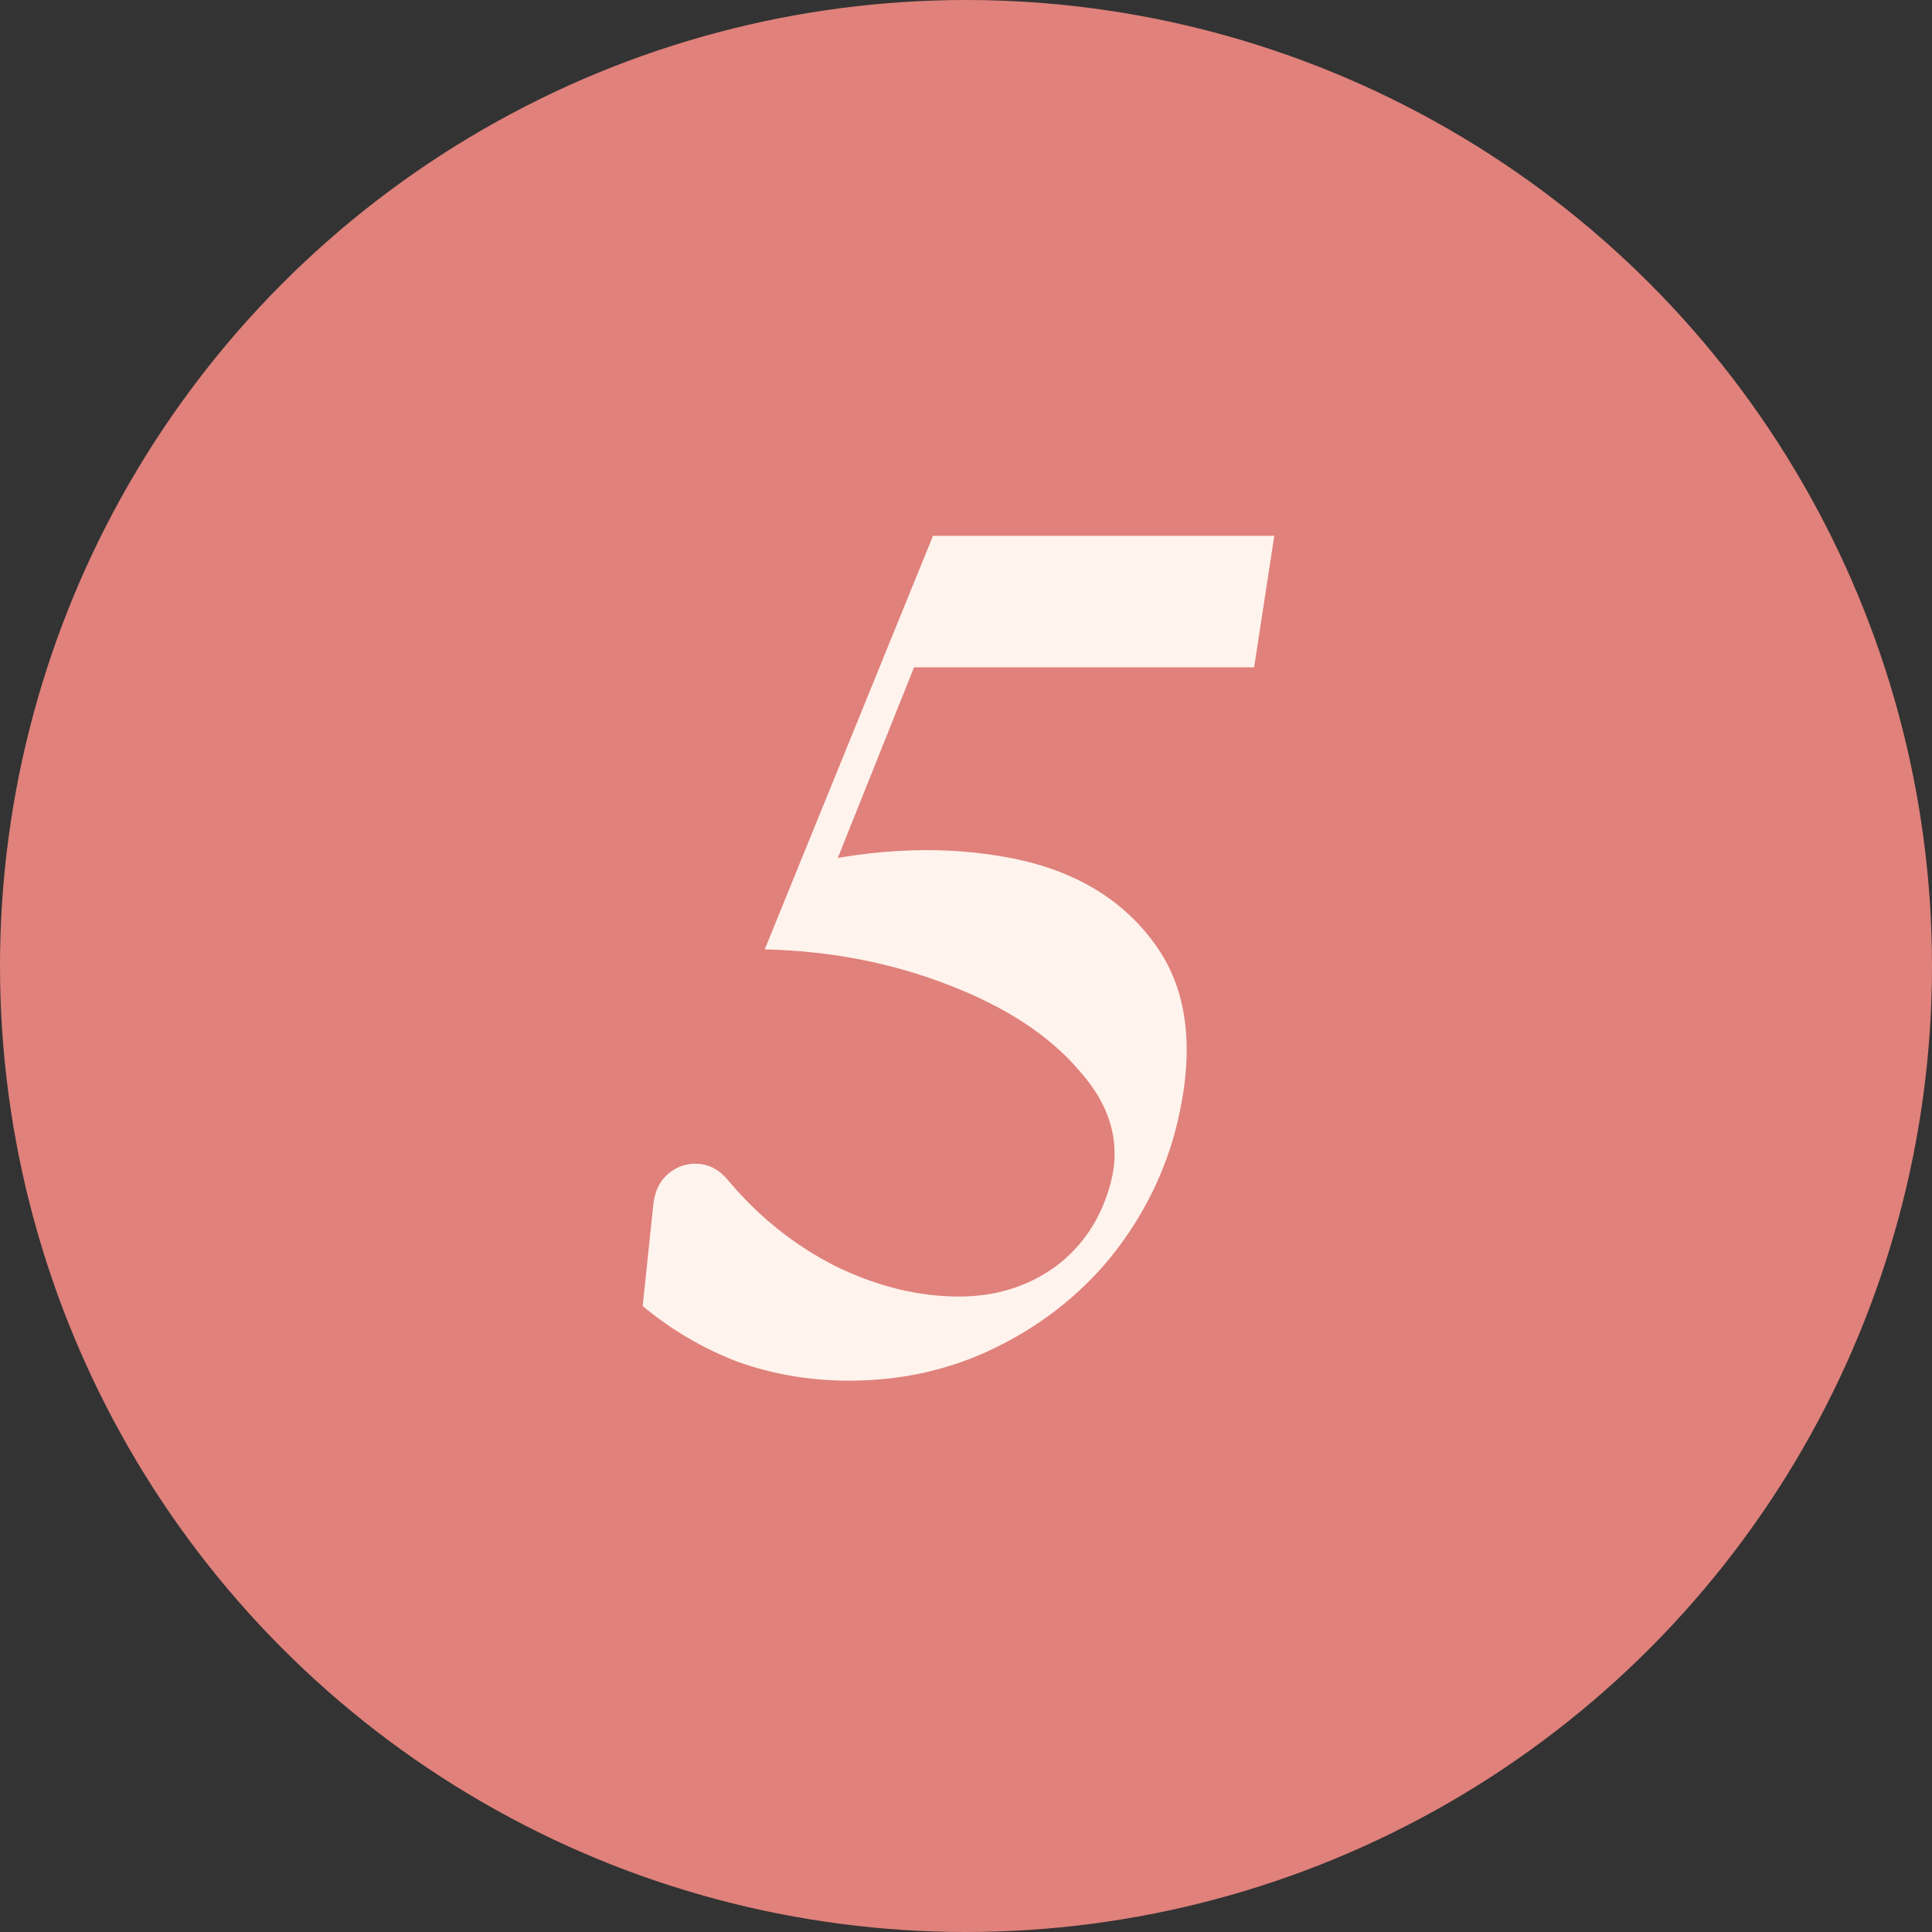
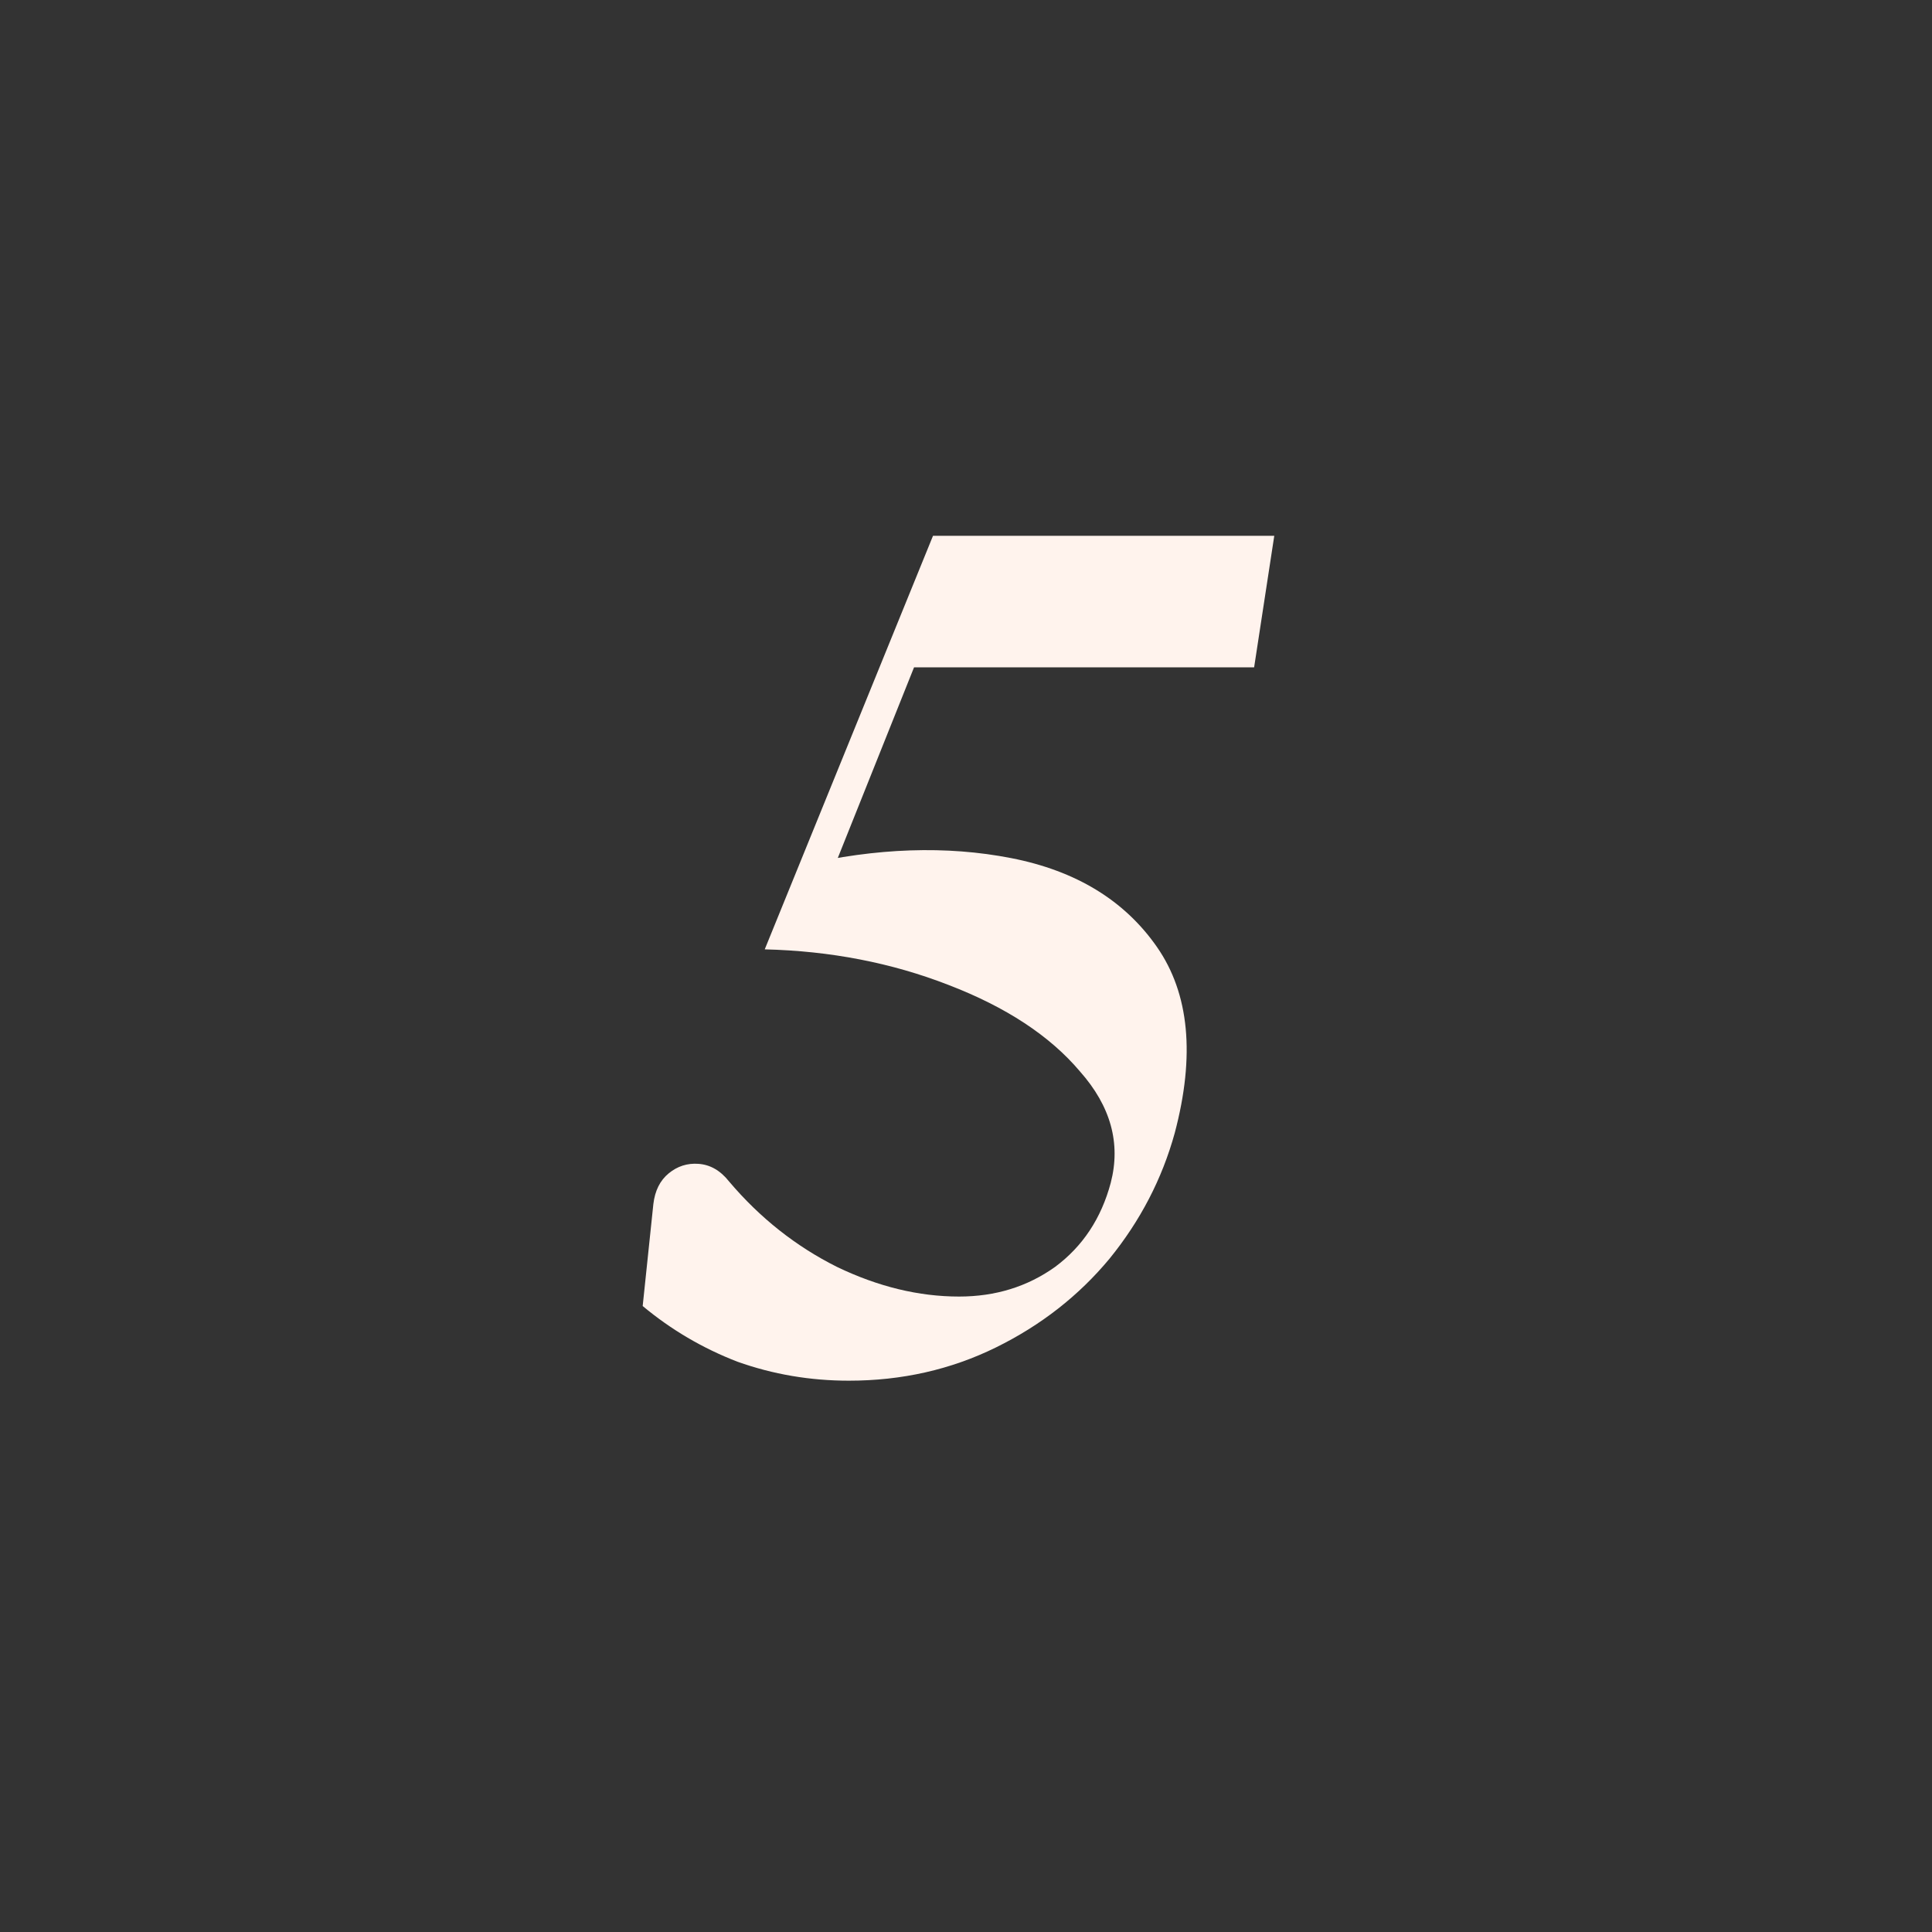
<svg xmlns="http://www.w3.org/2000/svg" fill="none" viewBox="0 0 75 75" height="75" width="75">
  <rect x="0" y="0" width="75" height="75" fill="#333333" stroke="none" />
-   <circle fill="#E0817B" r="37.5" cy="37.5" cx="37.5" />
  <path fill="#FFF3ED" d="M32.953 53.598C31.45 53.598 30.009 53.353 28.629 52.862C27.279 52.341 26.053 51.62 24.949 50.7L25.363 46.744C25.424 46.223 25.623 45.824 25.961 45.548C26.298 45.272 26.681 45.149 27.111 45.18C27.571 45.211 27.969 45.441 28.307 45.87C29.503 47.281 30.898 48.385 32.493 49.182C34.087 49.949 35.667 50.332 37.231 50.332C38.641 50.332 39.883 49.949 40.957 49.182C42.03 48.385 42.751 47.296 43.119 45.916C43.517 44.383 43.119 42.941 41.923 41.592C40.757 40.212 39.055 39.093 36.817 38.234C34.609 37.375 32.232 36.915 29.687 36.854L36.219 20.8H49.467L48.685 25.906H35.483L31.803 35.106L31.113 33.588C34.026 32.913 36.74 32.821 39.255 33.312C41.769 33.803 43.655 34.953 44.913 36.762C46.17 38.571 46.4 40.979 45.603 43.984C45.112 45.763 44.269 47.388 43.073 48.86C41.877 50.301 40.405 51.451 38.657 52.31C36.909 53.169 35.007 53.598 32.953 53.598Z" />
</svg>